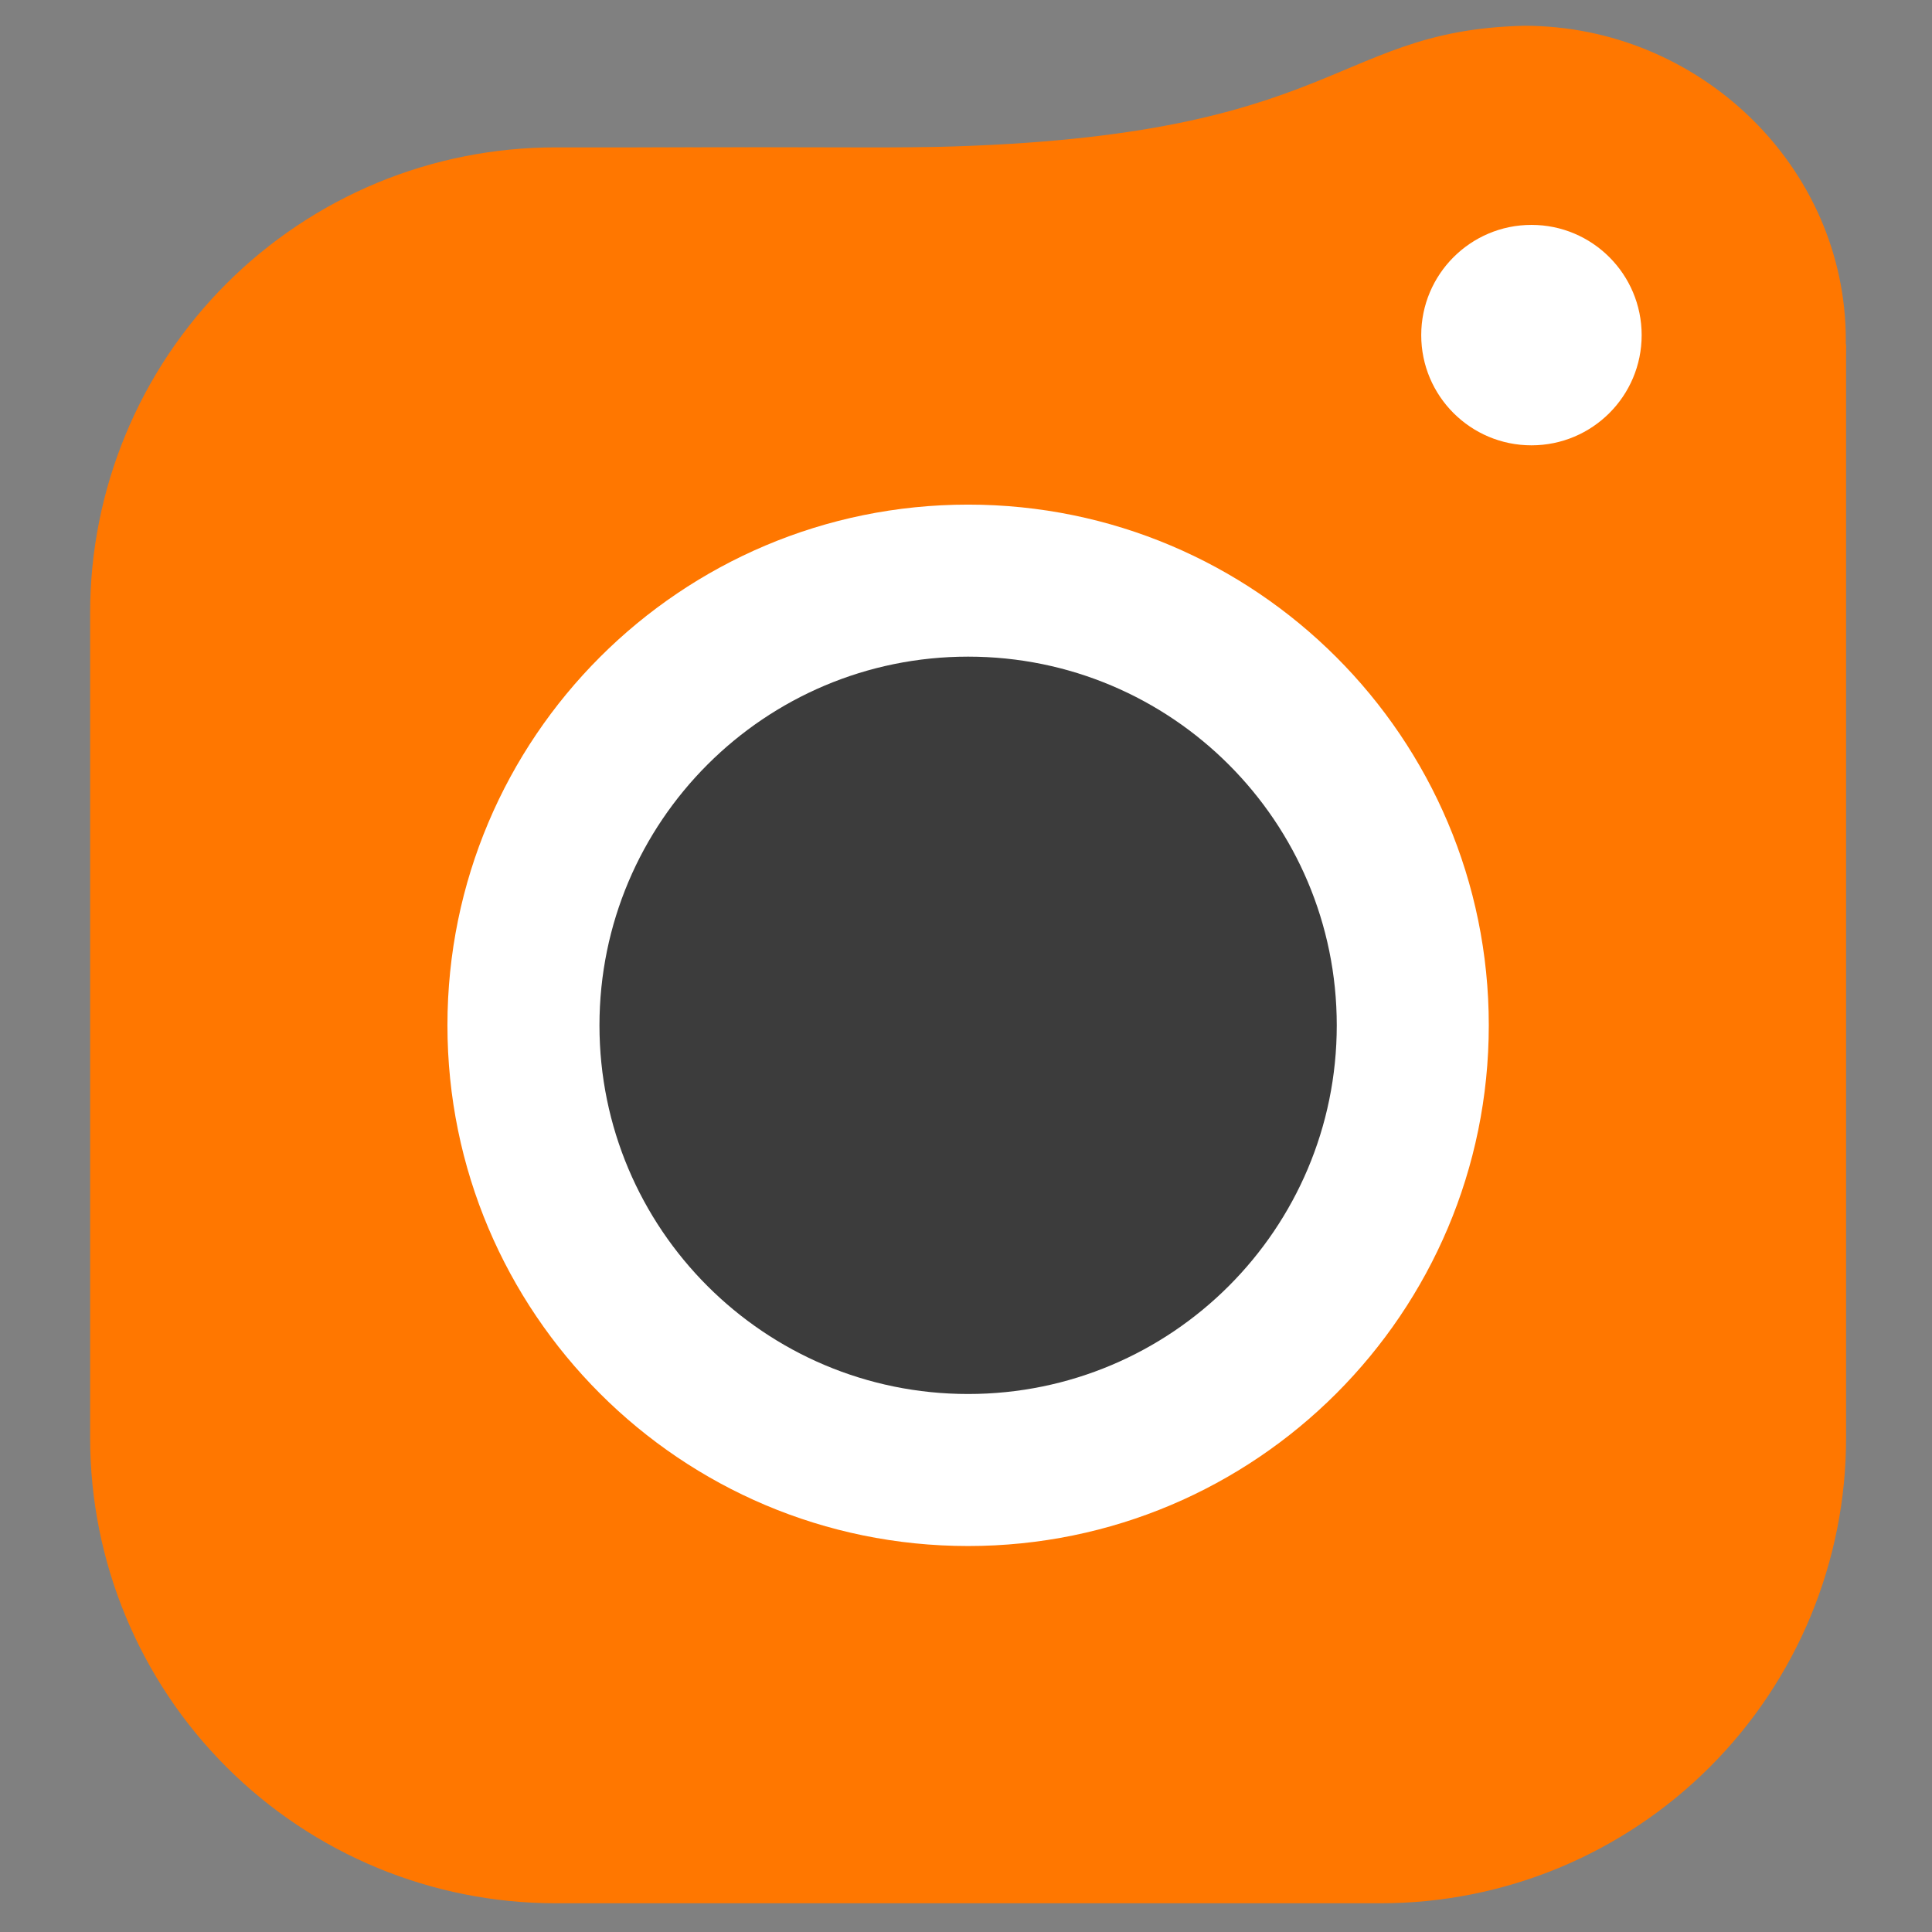
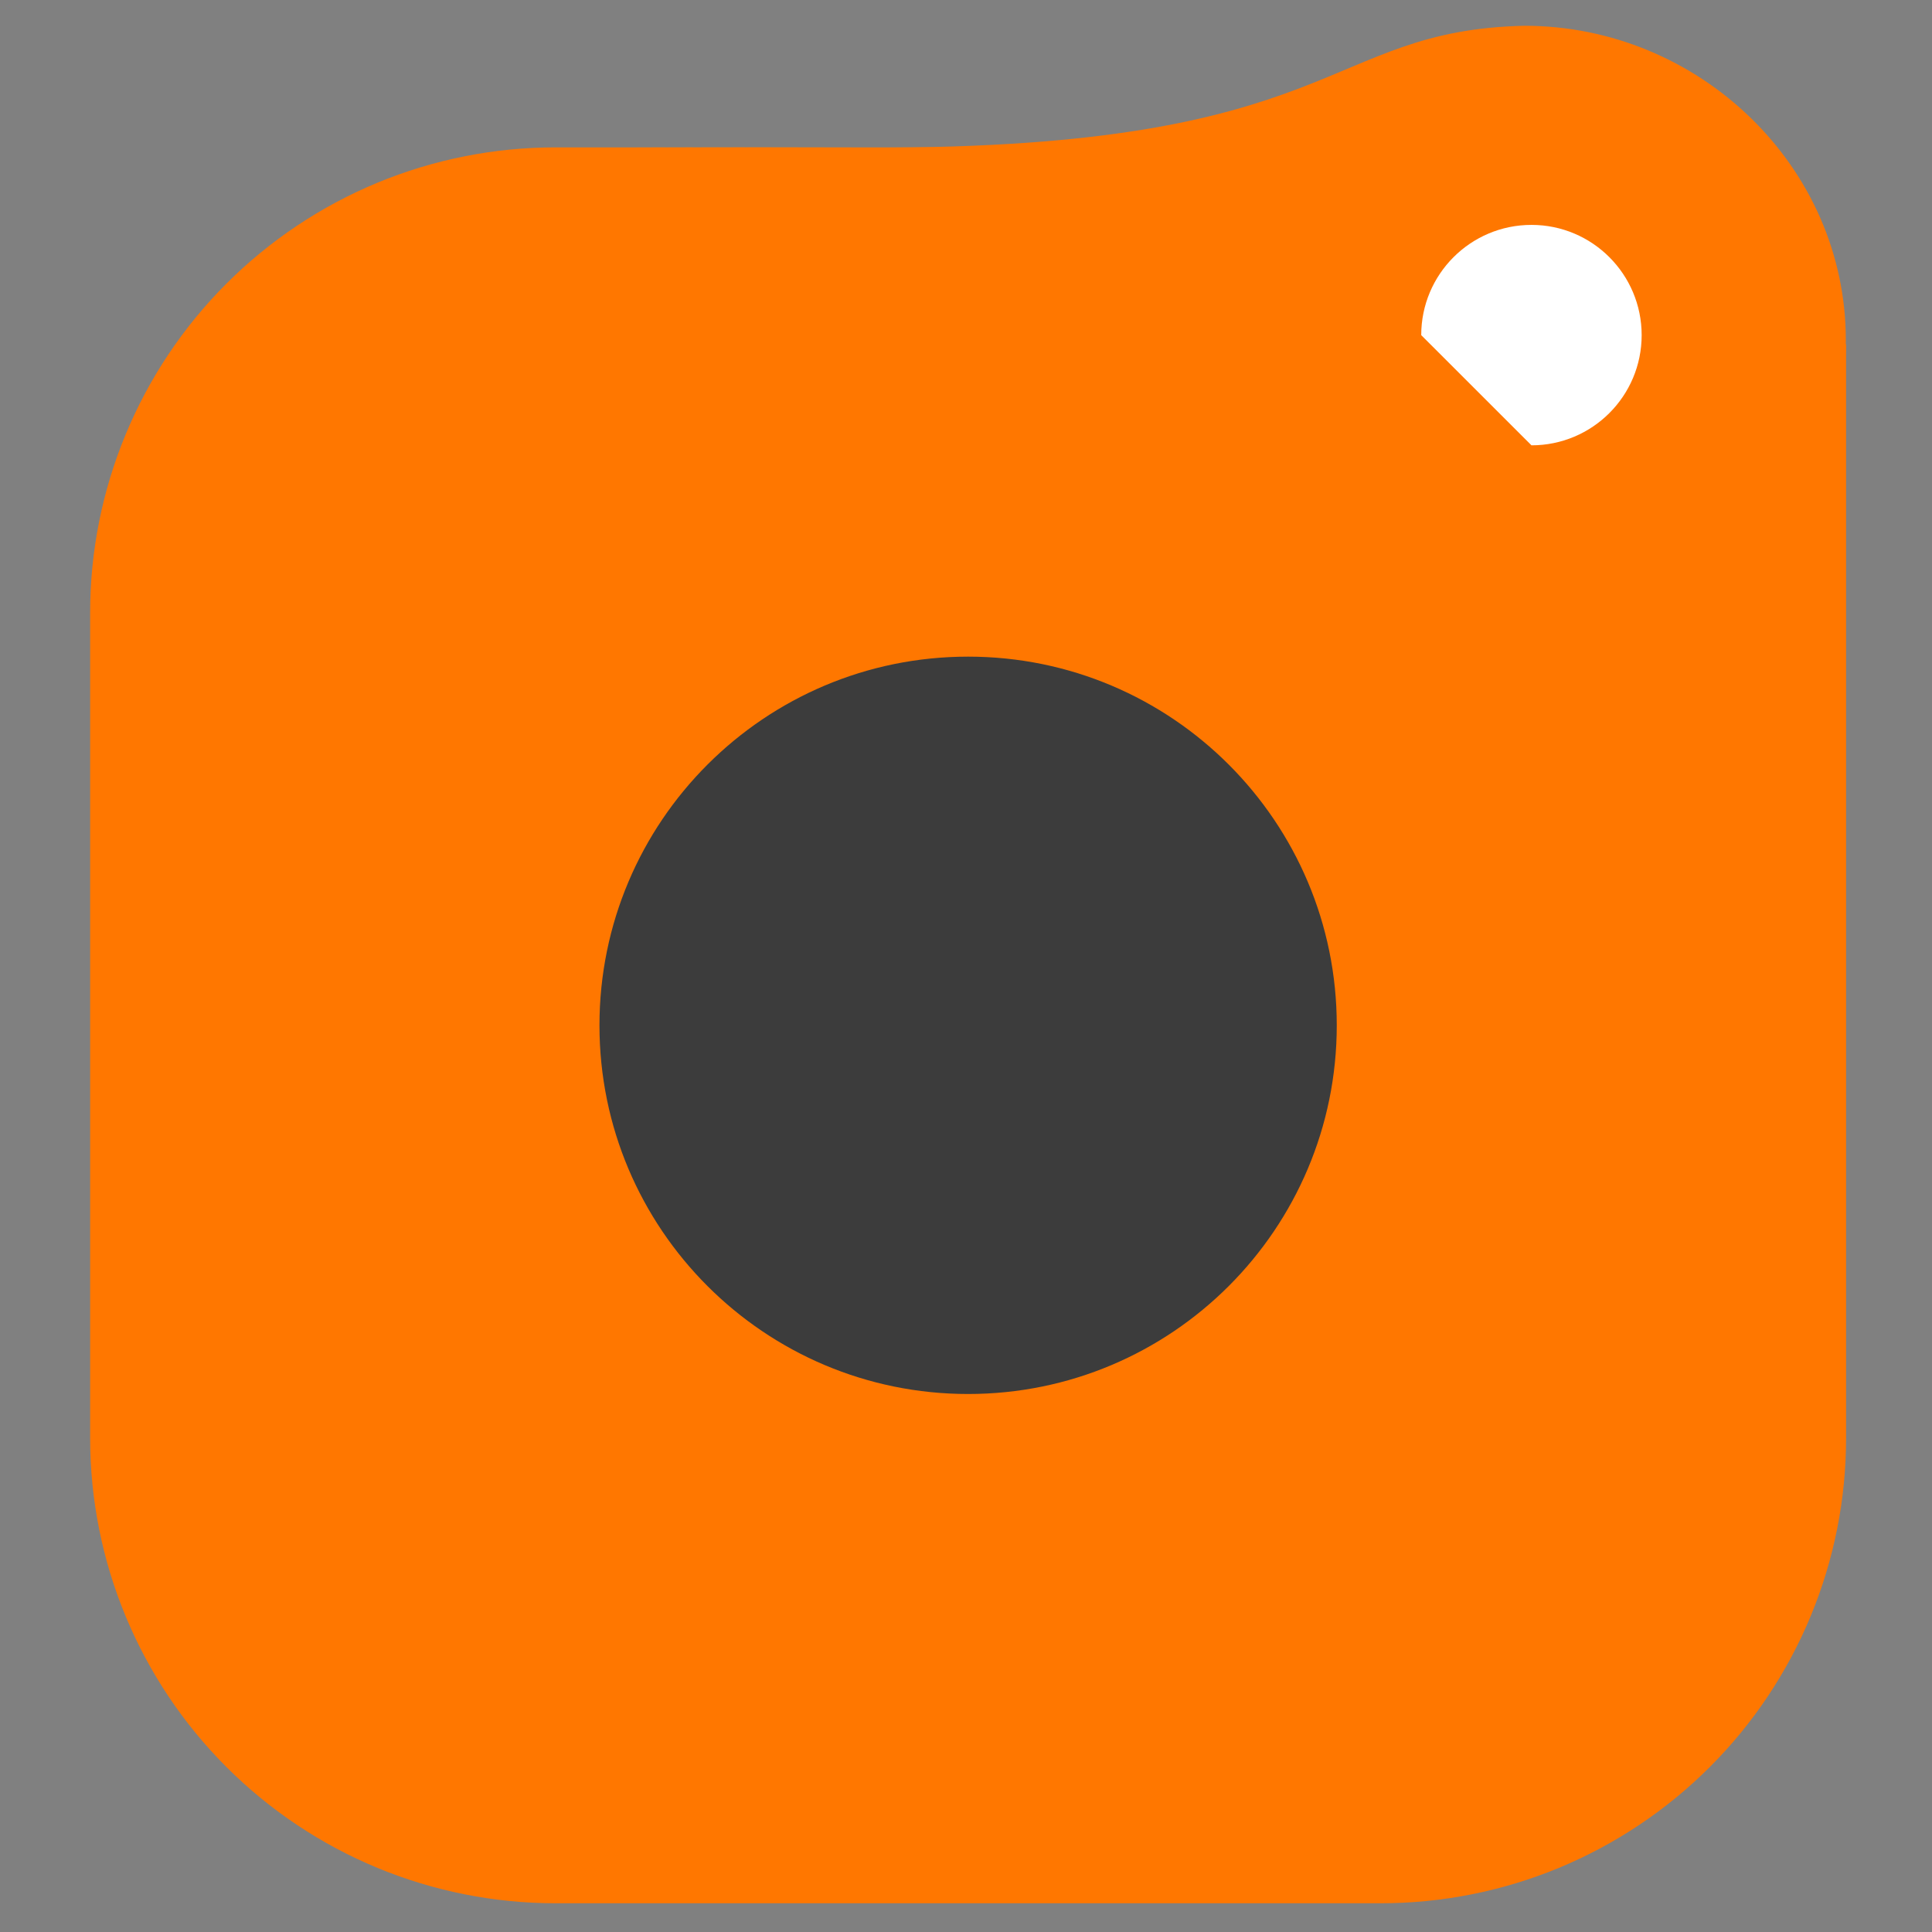
<svg xmlns="http://www.w3.org/2000/svg" width="32" height="32" viewBox="0 0 32 32" fill="none">
  <rect x="0" y="0" width="32" height="32" fill="#808080" stroke="none" />
  <path d="M1.493 23.819L1.493 10.146C1.493 9.134 1.693 8.132 2.08 7.198C2.467 6.263 3.035 5.413 3.75 4.698C4.466 3.982 5.315 3.415 6.25 3.027C7.185 2.64 8.187 2.441 9.199 2.441H27.313L29.525 3.474L30.577 5.714L30.577 23.819C30.577 24.831 30.378 25.832 29.991 26.767C29.603 27.702 29.036 28.552 28.32 29.267C27.604 29.983 26.755 30.55 25.82 30.938C24.885 31.325 23.883 31.524 22.871 31.524L9.199 31.524C7.155 31.524 5.195 30.712 3.75 29.267C2.305 27.822 1.493 25.862 1.493 23.819Z" fill="#FF7700" />
  <path d="M25.25 0.427C28.136 0.427 30.573 2.75 30.573 5.636C30.573 8.521 28.136 10.876 25.25 10.876C22.365 10.876 12.228 2.447 12.459 2.445C12.691 2.444 6.614 2.429 14.417 2.445C22.22 2.462 21.892 0.502 25.25 0.427Z" fill="#FF7700" />
-   <path d="M25.366 7.376C26.374 7.376 27.191 6.559 27.191 5.551C27.191 4.543 26.374 3.725 25.366 3.725C24.357 3.725 23.54 4.543 23.54 5.551C23.54 6.559 24.357 7.376 25.366 7.376Z" fill="white" />
-   <path d="M16.035 25.607C20.798 25.607 24.659 21.745 24.659 16.982C24.659 12.219 20.798 8.358 16.035 8.358C11.272 8.358 7.411 12.219 7.411 16.982C7.411 21.745 11.272 25.607 16.035 25.607Z" fill="white" />
+   <path d="M25.366 7.376C26.374 7.376 27.191 6.559 27.191 5.551C27.191 4.543 26.374 3.725 25.366 3.725C24.357 3.725 23.54 4.543 23.54 5.551Z" fill="white" />
  <path d="M16.035 23.089C19.407 23.089 22.141 20.355 22.141 16.983C22.141 13.61 19.407 10.876 16.035 10.876C12.663 10.876 9.929 13.61 9.929 16.983C9.929 20.355 12.663 23.089 16.035 23.089Z" fill="#3C3C3C" />
</svg>